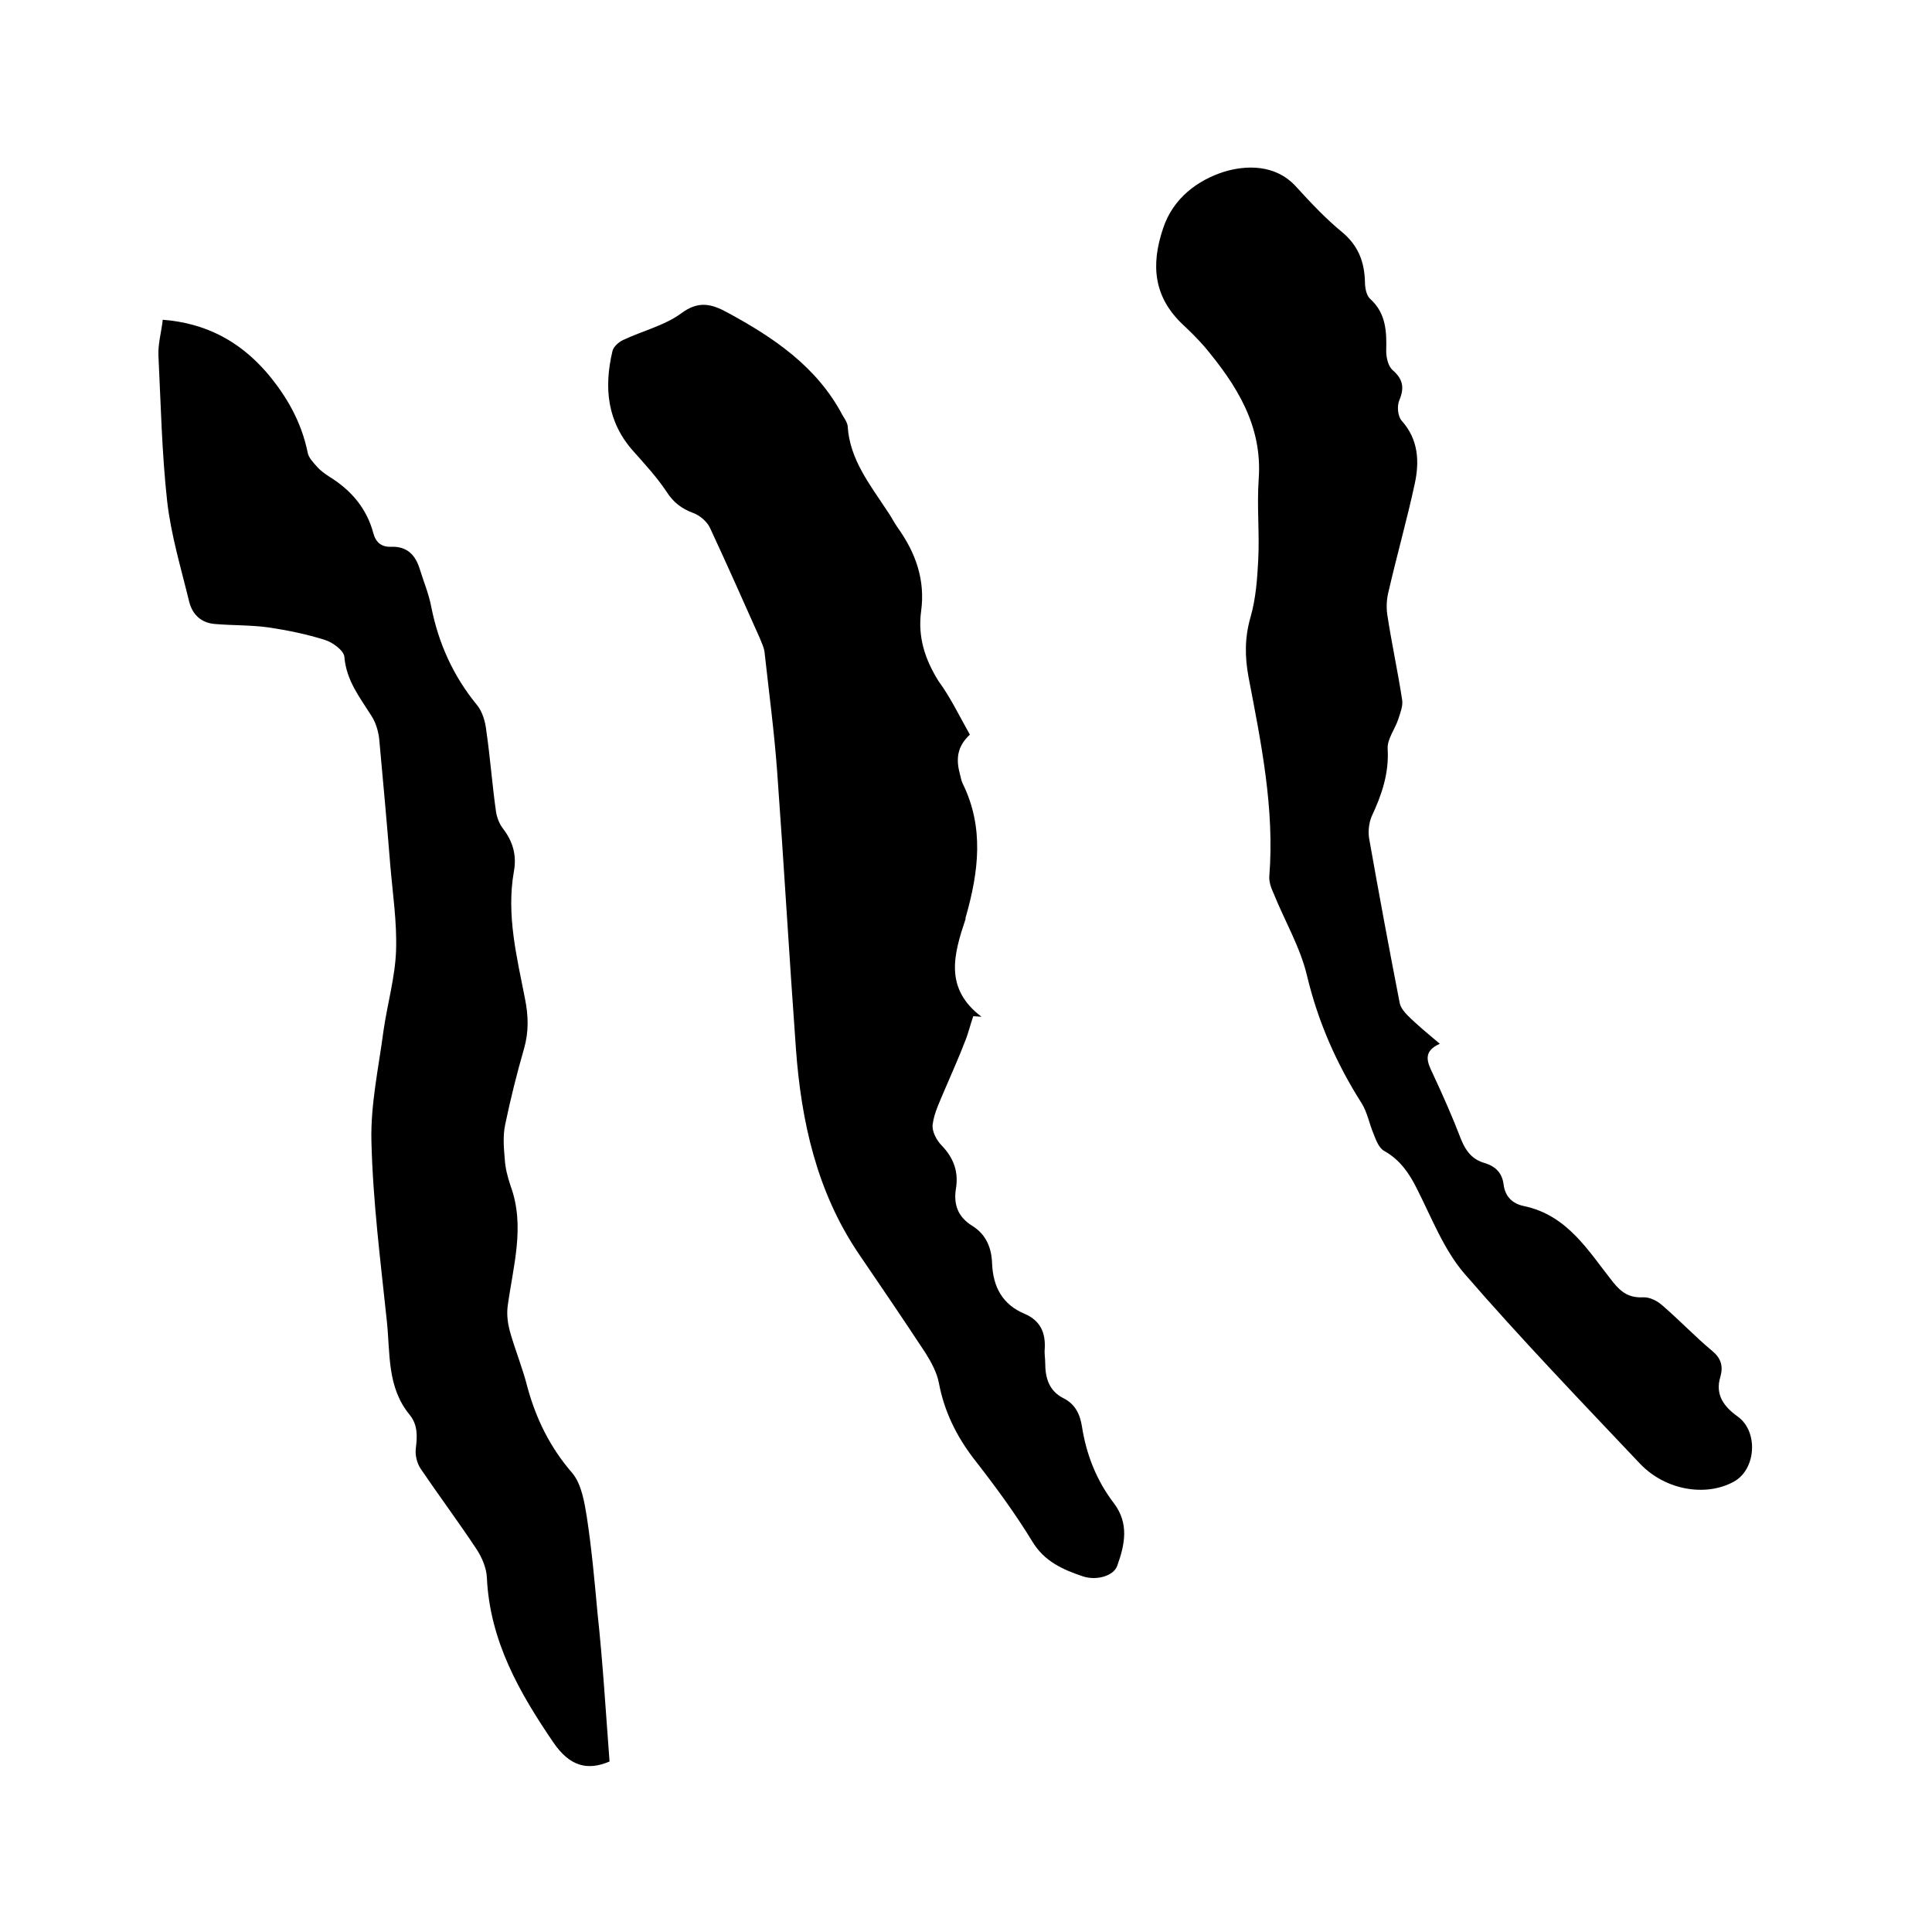
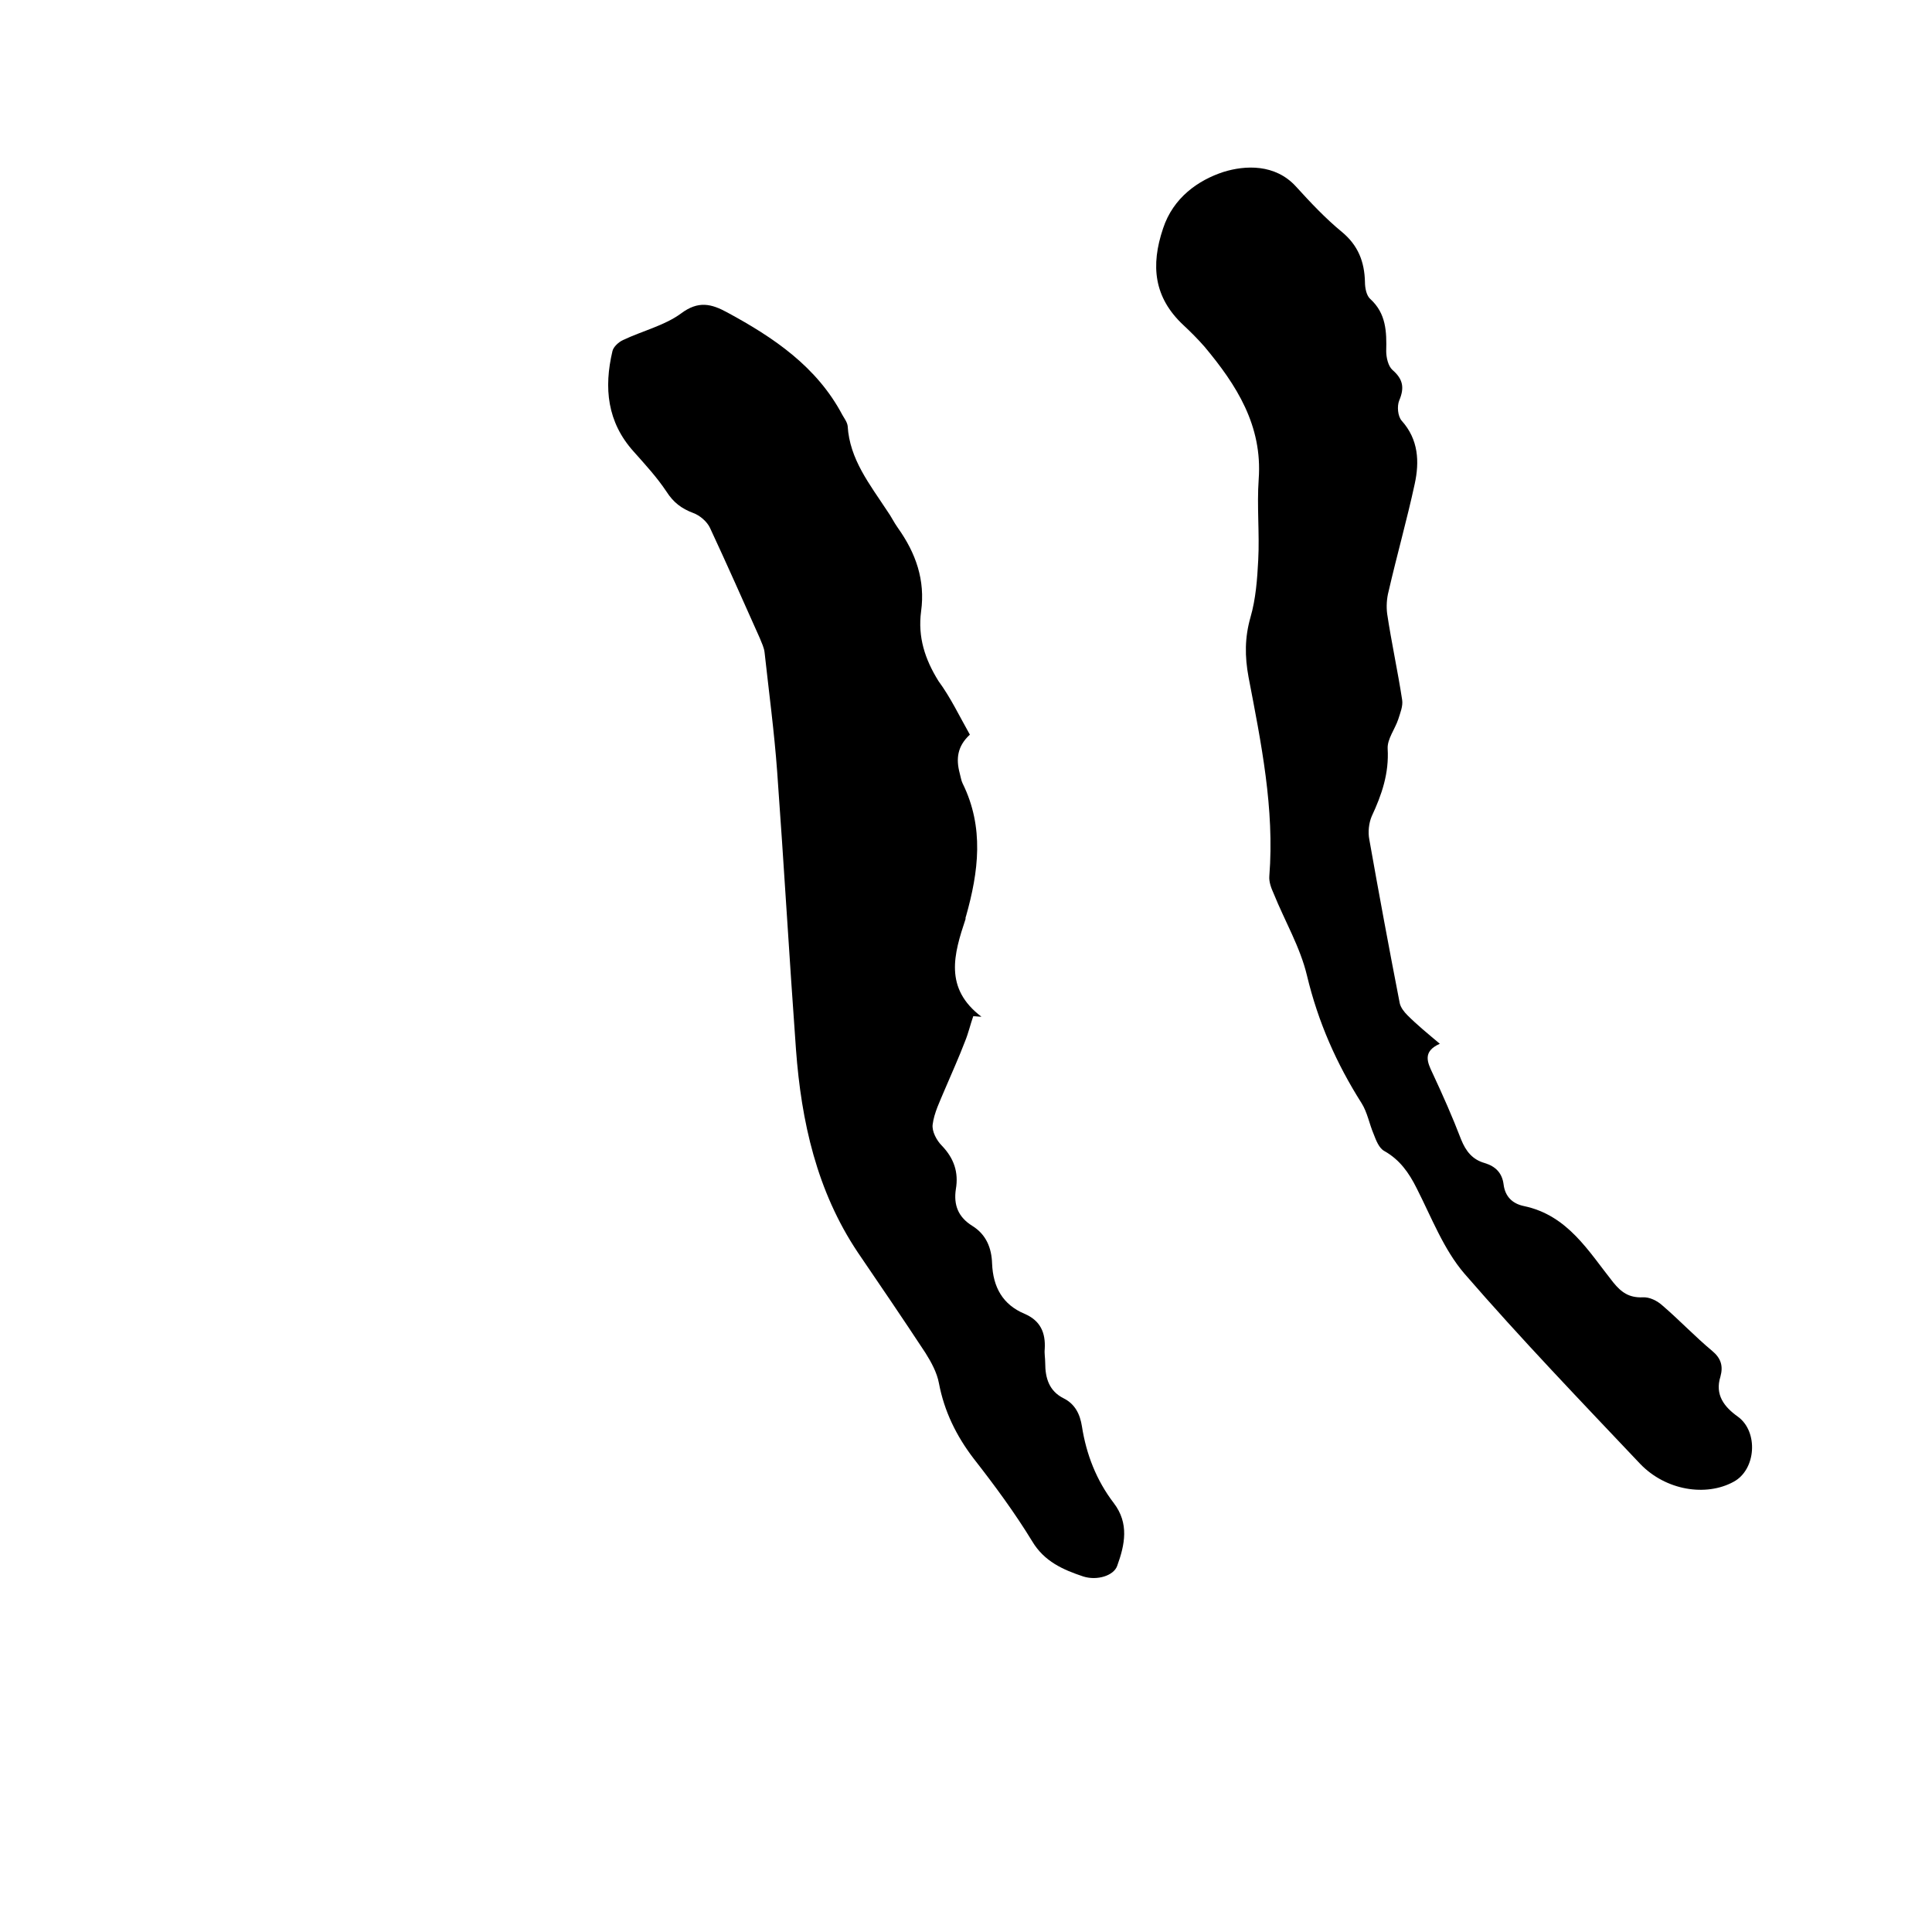
<svg xmlns="http://www.w3.org/2000/svg" enable-background="new 0 0 400 400" viewBox="0 0 400 400">
  <path d="m200.8 152.1c-2.6 2.4-2.9 5-2.1 8 .2.7.3 1.5.6 2.1 4.5 9.1 3.3 18.3.7 27.5-.1.2-.1.4-.1.6-2.4 7.2-4.5 14.3 3.3 20.2-.6 0-1.1-.1-1.7-.1-.6 1.7-1 3.5-1.7 5.2-1.3 3.4-2.8 6.7-4.2 10-1 2.4-2.2 4.8-2.5 7.2-.2 1.4.8 3.3 1.9 4.4 2.5 2.6 3.5 5.5 2.9 9-.5 3.3.5 5.8 3.4 7.6s4 4.6 4.1 7.8c.2 4.9 2.2 8.5 6.7 10.4 3.3 1.4 4.4 3.9 4.2 7.3-.1.9.1 1.9.1 2.9 0 3.1.8 5.8 3.8 7.3 2.4 1.2 3.4 3.3 3.8 5.8.9 5.8 3 11.2 6.6 15.9 3.2 4.2 2.3 8.6.7 13-.7 2-4.1 3.1-7 2.2-4.2-1.4-8.1-3.1-10.6-7.3-3.6-5.9-7.8-11.6-12.1-17.1-3.6-4.7-6.1-9.8-7.2-15.6-.4-2.2-1.6-4.4-2.8-6.3-4.6-7-9.3-13.9-14-20.8-8.5-12.7-11.7-27.1-12.8-42-1.4-19.2-2.5-38.4-3.9-57.6-.6-8.2-1.7-16.4-2.6-24.6-.1-1-.6-2-1-3-3.4-7.6-6.8-15.3-10.3-22.8-.6-1.3-2.1-2.6-3.5-3.1-2.4-.9-4.1-2.2-5.5-4.4-2-3-4.4-5.6-6.8-8.3-5.5-6.1-6.2-13.2-4.4-20.8.2-.9 1.3-1.9 2.2-2.3 4-1.9 8.6-3 12-5.5 3.6-2.7 6.3-2 9.6-.2 9.6 5.2 18.5 11.2 23.8 21.2.4.7 1 1.5 1.1 2.3.4 6.9 4.6 12.1 8.2 17.6.8 1.1 1.4 2.4 2.2 3.5 3.7 5.2 5.7 10.8 4.8 17.3-.7 5.3.8 9.9 3.6 14.4 2.5 3.4 4.3 7.2 6.5 11.1z" />
-   <path d="m126.2 364.7c-4.7 2-8.3.9-11.6-3.9-7.1-10.4-13.2-21.1-13.8-34.2-.1-2-1-4.1-2.1-5.8-3.7-5.6-7.8-11.1-11.6-16.7-.8-1.2-1.2-2.9-1-4.3.3-2.5.4-4.8-1.3-6.9-4.7-5.7-4-12.7-4.7-19.3-1.3-12.4-2.9-24.8-3.2-37.3-.2-7.6 1.5-15.3 2.5-22.9.8-5.6 2.4-11 2.6-16.6.2-5.9-.7-11.8-1.2-17.7-.7-8.8-1.5-17.5-2.3-26.2-.2-1.6-.7-3.3-1.6-4.7-2.4-3.8-5.2-7.3-5.6-12.2-.1-1.3-2.4-3-4-3.5-3.8-1.2-7.7-2-11.7-2.6-3.6-.5-7.4-.4-11-.7-2.9-.2-4.7-1.9-5.4-4.5-1.7-7-3.8-13.9-4.6-21-1.1-10-1.3-20-1.8-30.1-.1-2.4.6-4.8.9-7.4 8.9.7 15.8 4.4 21.4 10.8 4.2 4.9 7.3 10.3 8.6 16.7.2 1.1 1.2 2.1 2 3 .7.8 1.6 1.4 2.5 2 4.5 2.8 7.7 6.5 9.1 11.7.5 1.9 1.7 2.9 3.7 2.8 3.3-.1 5 1.7 5.9 4.6.8 2.6 1.9 5.2 2.4 7.9 1.5 7.5 4.5 14.2 9.4 20.2 1.2 1.4 1.8 3.6 2 5.5.8 5.5 1.2 11.1 2 16.7.2 1.2.7 2.5 1.4 3.4 2.1 2.7 2.9 5.6 2.3 8.9-1.6 9 .6 17.7 2.3 26.4.7 3.5.8 6.8-.2 10.3-1.5 5.2-2.8 10.4-3.9 15.7-.5 2.3-.3 4.8-.1 7.1.1 1.9.6 3.8 1.2 5.6 3.1 8.4.5 16.7-.6 25-.2 1.6 0 3.3.4 4.9 1.1 4 2.7 7.8 3.7 11.8 1.8 6.6 4.7 12.5 9.3 17.8 1.9 2.3 2.5 6 3 9.1 1 6.6 1.6 13.2 2.2 19.8 1.1 10.1 1.7 20.3 2.5 30.8z" />
  <path d="m298.1 216.1c-3.6 1.6-2.6 3.8-1.5 6.1 2.1 4.5 4.1 9 5.9 13.7 1 2.5 2.4 4.2 4.9 4.9 2.3.7 3.6 2.1 3.9 4.4.3 2.5 1.8 4 4.2 4.5 9.1 1.9 13.4 9.4 18.5 15.8 1.7 2.1 3.3 3.2 6.1 3.1 1.4-.1 3 .7 4.1 1.7 3.5 3 6.7 6.4 10.3 9.4 1.8 1.5 2.3 3.1 1.7 5.3-1.2 3.8.8 6.3 3.6 8.3 4.3 3.1 3.8 11-.9 13.5-5.7 3.1-14 1.8-19.3-3.7-12.3-13-24.7-25.9-36.4-39.4-4.3-5-6.8-11.6-9.9-17.7-1.6-3.2-3.5-5.9-6.7-7.7-1.1-.6-1.7-2.2-2.2-3.5-.9-2.1-1.3-4.5-2.5-6.4-5.2-8.2-9-16.8-11.3-26.4-1.4-5.9-4.6-11.3-6.9-17-.5-1.1-1-2.4-.9-3.6 1.1-14-1.7-27.6-4.3-41.2-.8-4.3-.8-8.2.4-12.4 1.1-3.8 1.4-7.9 1.6-11.8.3-5.6-.3-11.2.1-16.8.8-11.1-4.6-19.5-11.2-27.4-1.4-1.6-2.9-3.1-4.4-4.5-6.1-5.7-6.8-12.3-4.2-20 2.1-6.4 7.3-10 12.5-11.7 4.5-1.4 10.7-1.7 15 3 3 3.3 6.1 6.6 9.5 9.4s4.7 6.2 4.8 10.4c0 1.2.3 2.8 1.1 3.5 3.3 3 3.4 6.8 3.3 10.8 0 1.3.4 3.1 1.3 3.9 2.2 1.9 2.5 3.7 1.4 6.3-.5 1.2-.3 3.3.5 4.2 3.5 3.9 3.7 8.5 2.7 13.1-1.6 7.4-3.7 14.8-5.4 22.2-.4 1.5-.5 3.2-.3 4.7.9 6 2.2 11.9 3.1 17.8.2 1.3-.4 2.7-.8 4-.7 2.1-2.3 4.1-2.2 6.1.3 5.1-1.2 9.5-3.3 14-.6 1.4-.8 3.3-.5 4.8 2 11.3 4.1 22.6 6.3 33.9.2.9.9 1.8 1.6 2.5 2 2 4.2 3.8 6.7 5.9z" />
</svg>